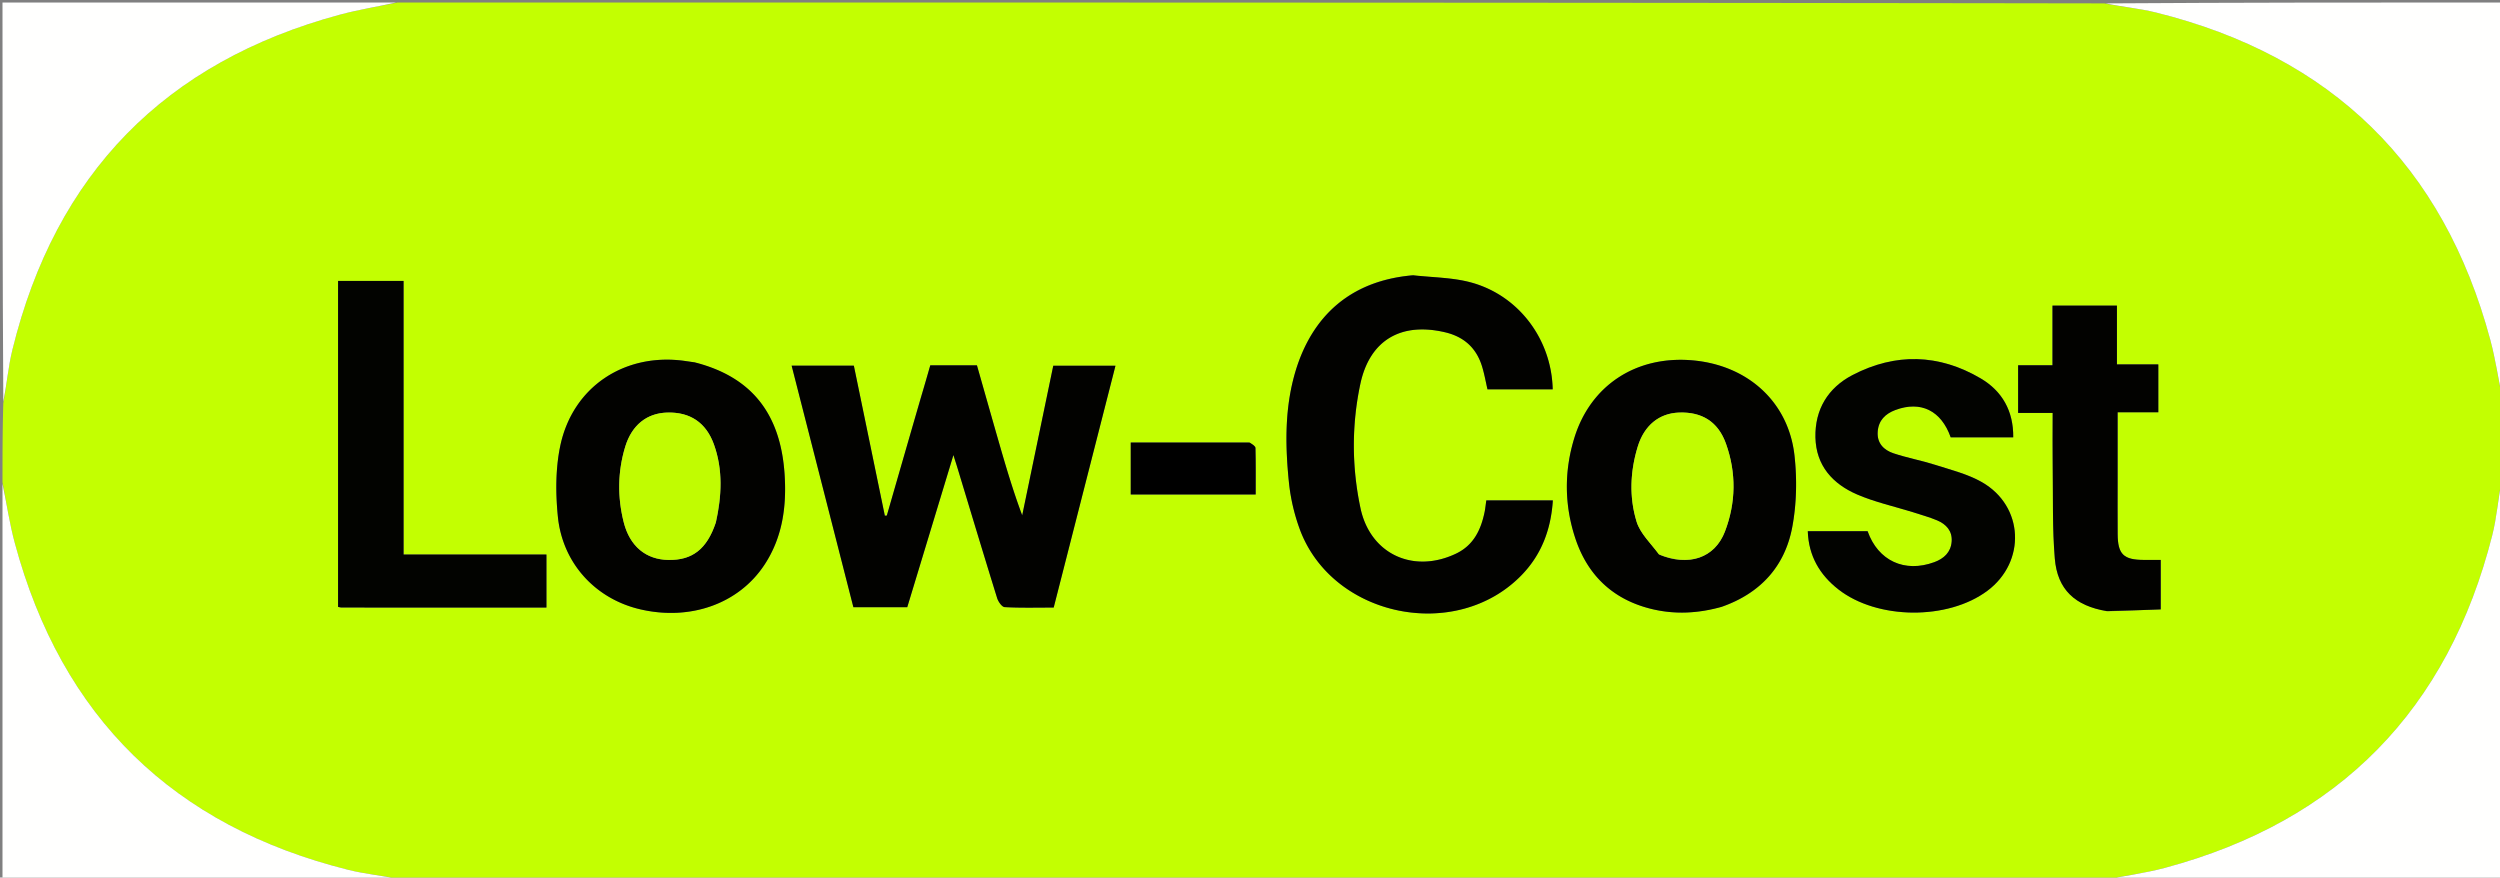
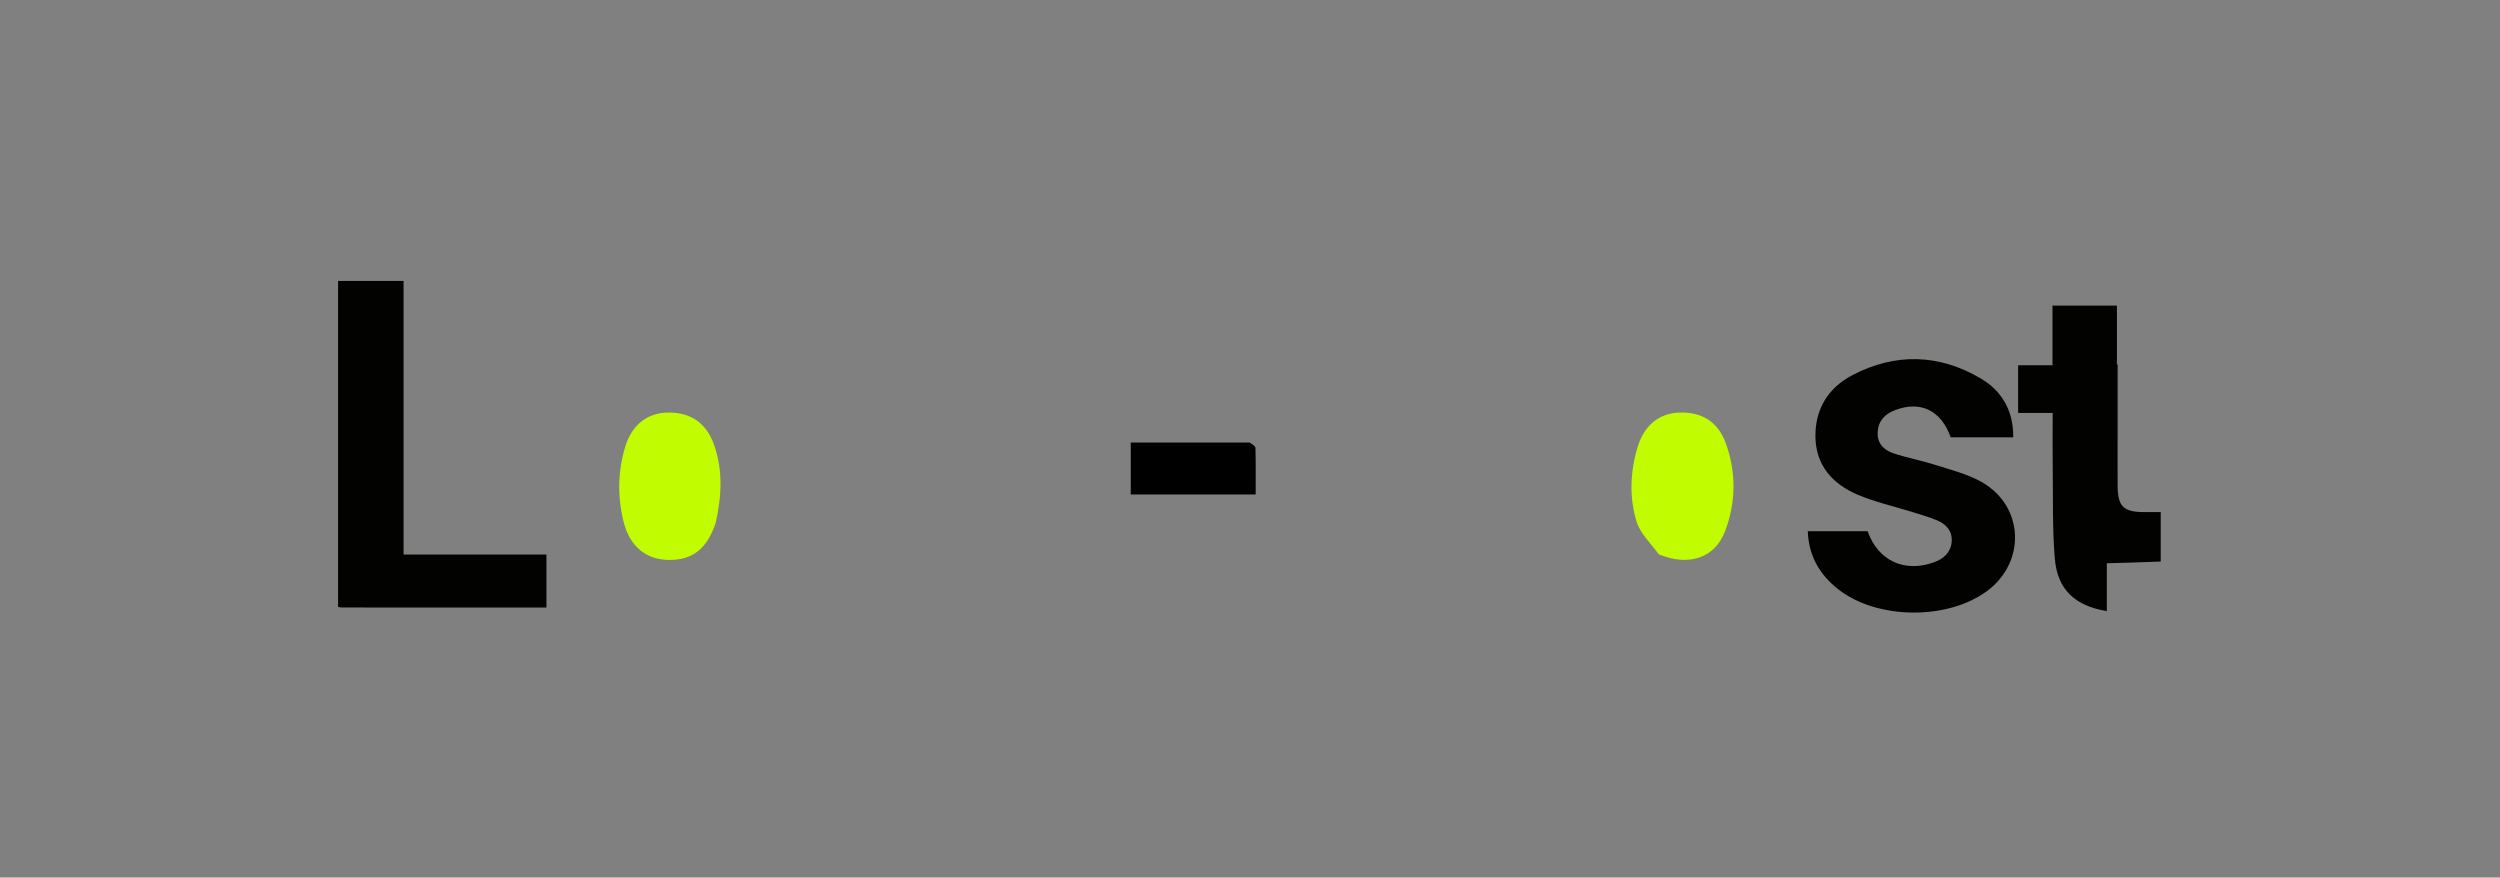
<svg xmlns="http://www.w3.org/2000/svg" viewBox="0 0 1000 351" xml:space="preserve">
  <rect x="0" y="0" width="1000" height="351" fill="#808080" stroke="none" />
-   <path fill="#C3FF01" d="M1 193c0-10.355 0-20.71.322-31.78 1.404-7.599 1.991-14.605 3.646-21.35C22.242 69.483 65.958 24.785 135.916 5.875 143.496 3.826 151.3 2.605 159 1c227.355 0 454.71 0 682.73.355 7.385 1.437 14.225 2.035 20.804 3.677 70.082 17.485 114.81 61.009 133.58 130.867 2.123 7.9 3.28 16.061 4.886 24.101 0 10.355 0 20.71-.326 31.775-1.443 7.922-1.98 15.283-3.766 22.326-17.683 69.74-61.17 114.302-130.767 132.998-8.225 2.21-16.753 3.295-25.141 4.901-226.689 0-453.377 0-680.752-.339-7.401-1.432-14.234-2.05-20.812-3.691-70.07-17.48-114.762-61.02-133.542-130.843C3.766 209.218 2.608 201.049 1 193m367.378-34.144-13.645 47.373-.801.053-12.393-60.02h-24.884l24.703 96.625h21.54l18.467-60.874c.869 2.754 1.28 4.01 1.663 5.276 5.255 17.328 10.464 34.669 15.834 51.96.444 1.428 1.92 3.542 3.007 3.6 6.446.34 12.92.167 19.61.167l24.71-96.733H421.31l-12.426 59.864c-3.753-10.036-6.688-20.051-9.574-30.08-2.878-9.998-5.707-20.01-8.537-29.945h-18.657c-1.153 4.027-2.292 8.005-3.738 12.734m196.434-48.712c-29.2 2.503-42.532 21.534-47.599 41.988-3.321 13.41-3.027 27.118-1.65 40.717a77.344 77.344 0 0 0 4.358 18.858c13.036 35.225 62.635 45.341 88.803 18.25 7.952-8.234 11.666-18.278 12.413-29.784h-26.609c-.26 1.793-.397 3.273-.697 4.719-1.482 7.124-4.434 13.245-11.438 16.575-17.078 8.121-34.313.167-38.208-18.232-3.478-16.433-3.554-33.13-.07-49.574 3.734-17.616 16.304-24.926 33.959-20.74 7.682 1.822 12.61 6.425 14.834 13.908.885 2.977 1.43 6.055 2.09 8.913h26.078c-.428-19.756-13.29-37.262-32.225-42.633-7.395-2.097-15.388-2.085-24.039-2.965m-287.374 34.753c-1.152-.171-2.303-.348-3.456-.512-24.049-3.41-44.935 10.29-49.888 34.03-1.893 9.077-1.868 18.863-.95 28.151 1.848 18.72 14.998 32.906 32.746 37.107 20.077 4.753 39.532-2.085 49.86-17.714 7.297-11.044 8.941-23.486 8.076-36.337-1.64-24.357-13.363-38.951-36.388-44.725m411.486 97.737c15.267-5.323 24.996-16.09 27.956-31.697 1.764-9.301 1.958-19.231.92-28.666-2.387-21.707-19.015-36.462-41.383-38.18-22.235-1.706-40.214 10.17-46.658 31.02-4.15 13.424-4.009 27 .388 40.258 4.968 14.98 15.338 24.657 30.86 28.305 9.075 2.132 18.168 1.697 27.917-1.04m76.503-37.698c3.146 1.053 6.372 1.918 9.42 3.207 3.625 1.533 6.13 4.243 5.824 8.445-.312 4.29-3.075 6.859-6.964 8.285-11.853 4.346-22.466-.537-26.662-12.382h-23.931c.357 9.941 4.795 17.435 12.216 23.246 15.568 12.191 43.83 12.398 59.65.558 15.502-11.602 14.585-33.832-2.221-43.433-5.667-3.236-12.295-4.872-18.595-6.893-5.524-1.772-11.289-2.804-16.783-4.649-3.824-1.284-6.602-3.981-6.308-8.564.29-4.551 3.015-7.229 7.065-8.75 10.17-3.818 18.37.24 22.142 10.93h25.01c.127-10.565-4.459-18.516-12.958-23.534-16.71-9.866-34.203-10.33-51.396-1.336-9.69 5.068-14.993 13.68-14.759 24.87.237 11.314 6.9 18.632 16.673 22.849 6.964 3.005 14.503 4.677 22.577 7.15M198.5 243.026h20.075V221.8h-57.148V112.373h-26.198v130.395c.694.121 1.015.226 1.335.227 20.312.015 40.624.023 61.936.03m644.655 1.509c7.043-.26 14.086-.518 21.135-.777V223.97c-2.437 0-4.584.002-6.73 0-8.128-.01-10.438-2.239-10.499-10.305-.054-7.159-.013-14.319-.013-21.478v-27.285h16.278v-19.138h-16.554v-23.51h-25.776v23.849h-13.747v19.063h13.82c0 7.575-.078 14.71.019 21.841.165 12.14-.163 24.33.837 36.406 1.027 12.406 8.078 18.944 21.23 21.12m-343.787-67.532H452.3v20.772h49.968c0-6.355.066-12.468-.085-18.577-.018-.743-1.198-1.458-2.816-2.195z" />
-   <path fill="#FFFFFE" d="M841.469 352c7.919-1.606 16.447-2.691 24.672-4.901 69.596-18.696 113.084-63.259 130.767-132.998 1.786-7.043 2.323-14.404 3.766-21.86.326 53.02.326 106.28.326 159.759H841.469zM1 193.469c1.608 7.58 2.766 15.75 4.894 23.658 18.78 69.822 63.472 113.362 133.542 130.843 6.578 1.64 13.41 2.259 20.345 3.69C107.073 352 54.146 352 1 352V193.469zM158.531 1c-7.231 1.605-15.035 2.826-22.615 4.875C65.96 24.785 22.242 69.483 4.968 139.87c-1.655 6.745-2.242 13.751-3.646 20.883C1 107.74 1 54.48 1 1h157.531zM1001 159.531c-1.605-7.571-2.763-15.731-4.886-23.632-18.77-69.858-63.498-113.382-133.58-130.867-6.58-1.642-13.42-2.24-20.336-3.677C894.927 1 947.854 1 1001 1v158.531z" />
-   <path fill="#020200" d="M368.531 158.48c1.293-4.353 2.432-8.33 3.585-12.358h18.657c2.83 9.935 5.66 19.947 8.537 29.945 2.886 10.029 5.82 20.044 9.574 30.08l12.426-59.864h24.88l-24.712 96.733c-6.69 0-13.163.173-19.61-.168-1.087-.057-2.562-2.17-3.006-3.599-5.37-17.291-10.58-34.632-15.834-51.96-.384-1.265-.794-2.522-1.663-5.276l-18.467 60.874h-21.54l-24.703-96.625h24.884l12.393 60.02.801-.053c4.548-15.791 9.097-31.582 13.798-47.748zM565.277 110.11c8.186.914 16.18.902 23.574 3 18.935 5.37 31.797 22.876 32.225 42.632h-26.078c-.66-2.858-1.205-5.936-2.09-8.913-2.224-7.483-7.152-12.086-14.834-13.908-17.655-4.186-30.225 3.124-33.958 20.74-3.485 16.444-3.409 33.141.07 49.574 3.894 18.4 21.129 26.353 38.207 18.232 7.004-3.33 9.956-9.451 11.438-16.575.3-1.446.437-2.926.697-4.719h26.61c-.748 11.506-4.462 21.55-12.414 29.783-26.168 27.092-75.767 16.976-88.803-18.249a77.344 77.344 0 0 1-4.357-18.858c-1.378-13.6-1.672-27.307 1.65-40.717 5.066-20.454 18.399-39.485 48.063-42.022zM277.865 144.937c22.598 5.734 34.32 20.328 35.96 44.685.866 12.851-.778 25.293-8.075 36.337-10.328 15.63-29.783 22.467-49.86 17.714-17.748-4.201-30.898-18.387-32.747-37.107-.917-9.288-.942-19.074.951-28.15 4.953-23.74 25.839-37.44 49.888-34.03 1.153.163 2.304.34 3.883.551m8.553 63.8c2.279-10.383 2.8-20.785-.838-30.934-3.17-8.84-9.635-13.011-18.661-12.773-8.14.215-14.204 4.97-16.858 13.742-2.996 9.907-3.1 20.032-.6 30.019 2.448 9.786 8.97 15.024 17.855 15.18 9.61.17 15.436-4.304 19.102-15.235zM688.544 242.765c-9.37 2.606-18.462 3.041-27.537.909-15.522-3.648-25.892-13.325-30.86-28.305-4.397-13.258-4.538-26.834-.388-40.259 6.444-20.849 24.423-32.725 46.658-31.018 22.368 1.717 38.996 16.472 41.383 38.18 1.038 9.434.844 19.364-.92 28.665-2.96 15.608-12.69 26.374-28.336 31.828m-24.686-20.848c11.619 4.767 22.043 1.325 26.121-9.326 4.413-11.524 4.571-23.46.41-35.108-3.164-8.86-9.682-12.796-18.845-12.448-7.833.298-13.834 5.065-16.45 13.625-3.027 9.903-3.47 20.153-.47 29.965 1.448 4.736 5.628 8.637 9.234 13.292z" />
  <path fill="#020300" d="M765.03 204.833c-7.677-2.37-15.216-4.043-22.18-7.048-9.774-4.217-16.436-11.535-16.673-22.848-.234-11.192 5.07-19.803 14.76-24.871 17.192-8.993 34.685-8.53 51.395 1.336 8.499 5.018 13.085 12.97 12.958 23.535-8.495 0-16.752 0-25.011-.006-3.771-10.685-11.971-14.743-22.141-10.925-4.05 1.521-6.774 4.199-7.065 8.75-.294 4.583 2.484 7.28 6.308 8.564 5.494 1.845 11.26 2.877 16.783 4.65 6.3 2.02 12.928 3.656 18.595 6.892 16.806 9.6 17.723 31.83 2.22 43.433-15.82 11.84-44.08 11.633-59.649-.558-7.42-5.811-11.859-13.305-12.216-23.246h23.931c4.196 11.845 14.809 16.728 26.662 12.382 3.89-1.426 6.652-3.995 6.964-8.285.306-4.202-2.2-6.912-5.825-8.445-3.047-1.29-6.273-2.154-9.815-3.31zM198 243.026c-20.812-.008-41.124-.016-61.436-.031-.32 0-.64-.106-1.335-.227V112.373h26.198V221.8h57.148v21.226H198z" />
-   <path fill="#020200" d="M842.728 244.447c-12.725-2.089-19.776-8.627-20.803-21.033-1-12.076-.672-24.265-.837-36.406-.097-7.132-.018-14.266-.018-21.84h-13.821v-19.064h13.747v-23.85h25.776v23.51h16.554v19.139h-16.279v27.285c0 7.16-.04 14.319.014 21.478.061 8.066 2.37 10.295 10.498 10.305 2.147.002 4.294 0 6.73 0v19.786c-7.048.259-14.091.518-21.56.69z" />
+   <path fill="#020200" d="M842.728 244.447c-12.725-2.089-19.776-8.627-20.803-21.033-1-12.076-.672-24.265-.837-36.406-.097-7.132-.018-14.266-.018-21.84h-13.821v-19.064h13.747v-23.85h25.776v23.51h16.554h-16.279v27.285c0 7.16-.04 14.319.014 21.478.061 8.066 2.37 10.295 10.498 10.305 2.147.002 4.294 0 6.73 0v19.786c-7.048.259-14.091.518-21.56.69z" />
  <path d="M499.856 177.006c1.13.733 2.31 1.448 2.328 2.191.15 6.109.085 12.222.085 18.577h-49.968v-20.772c15.608 0 31.337 0 47.555.004z" />
  <path fill="#C1FC01" d="M286.287 209.119c-3.535 10.548-9.36 15.022-18.97 14.853-8.886-.157-15.408-5.395-17.857-15.181-2.499-9.987-2.395-20.112.601-30.02 2.654-8.772 8.719-13.526 16.858-13.74 9.026-.24 15.492 3.933 18.66 12.772 3.64 10.149 3.118 20.551.708 31.316zM663.527 221.73c-3.275-4.468-7.455-8.369-8.903-13.105-3-9.812-2.557-20.062.47-29.965 2.616-8.56 8.617-13.327 16.45-13.625 9.163-.348 15.681 3.589 18.845 12.448 4.161 11.649 4.003 23.584-.41 35.108-4.078 10.65-14.502 14.093-26.452 9.138z" />
</svg>